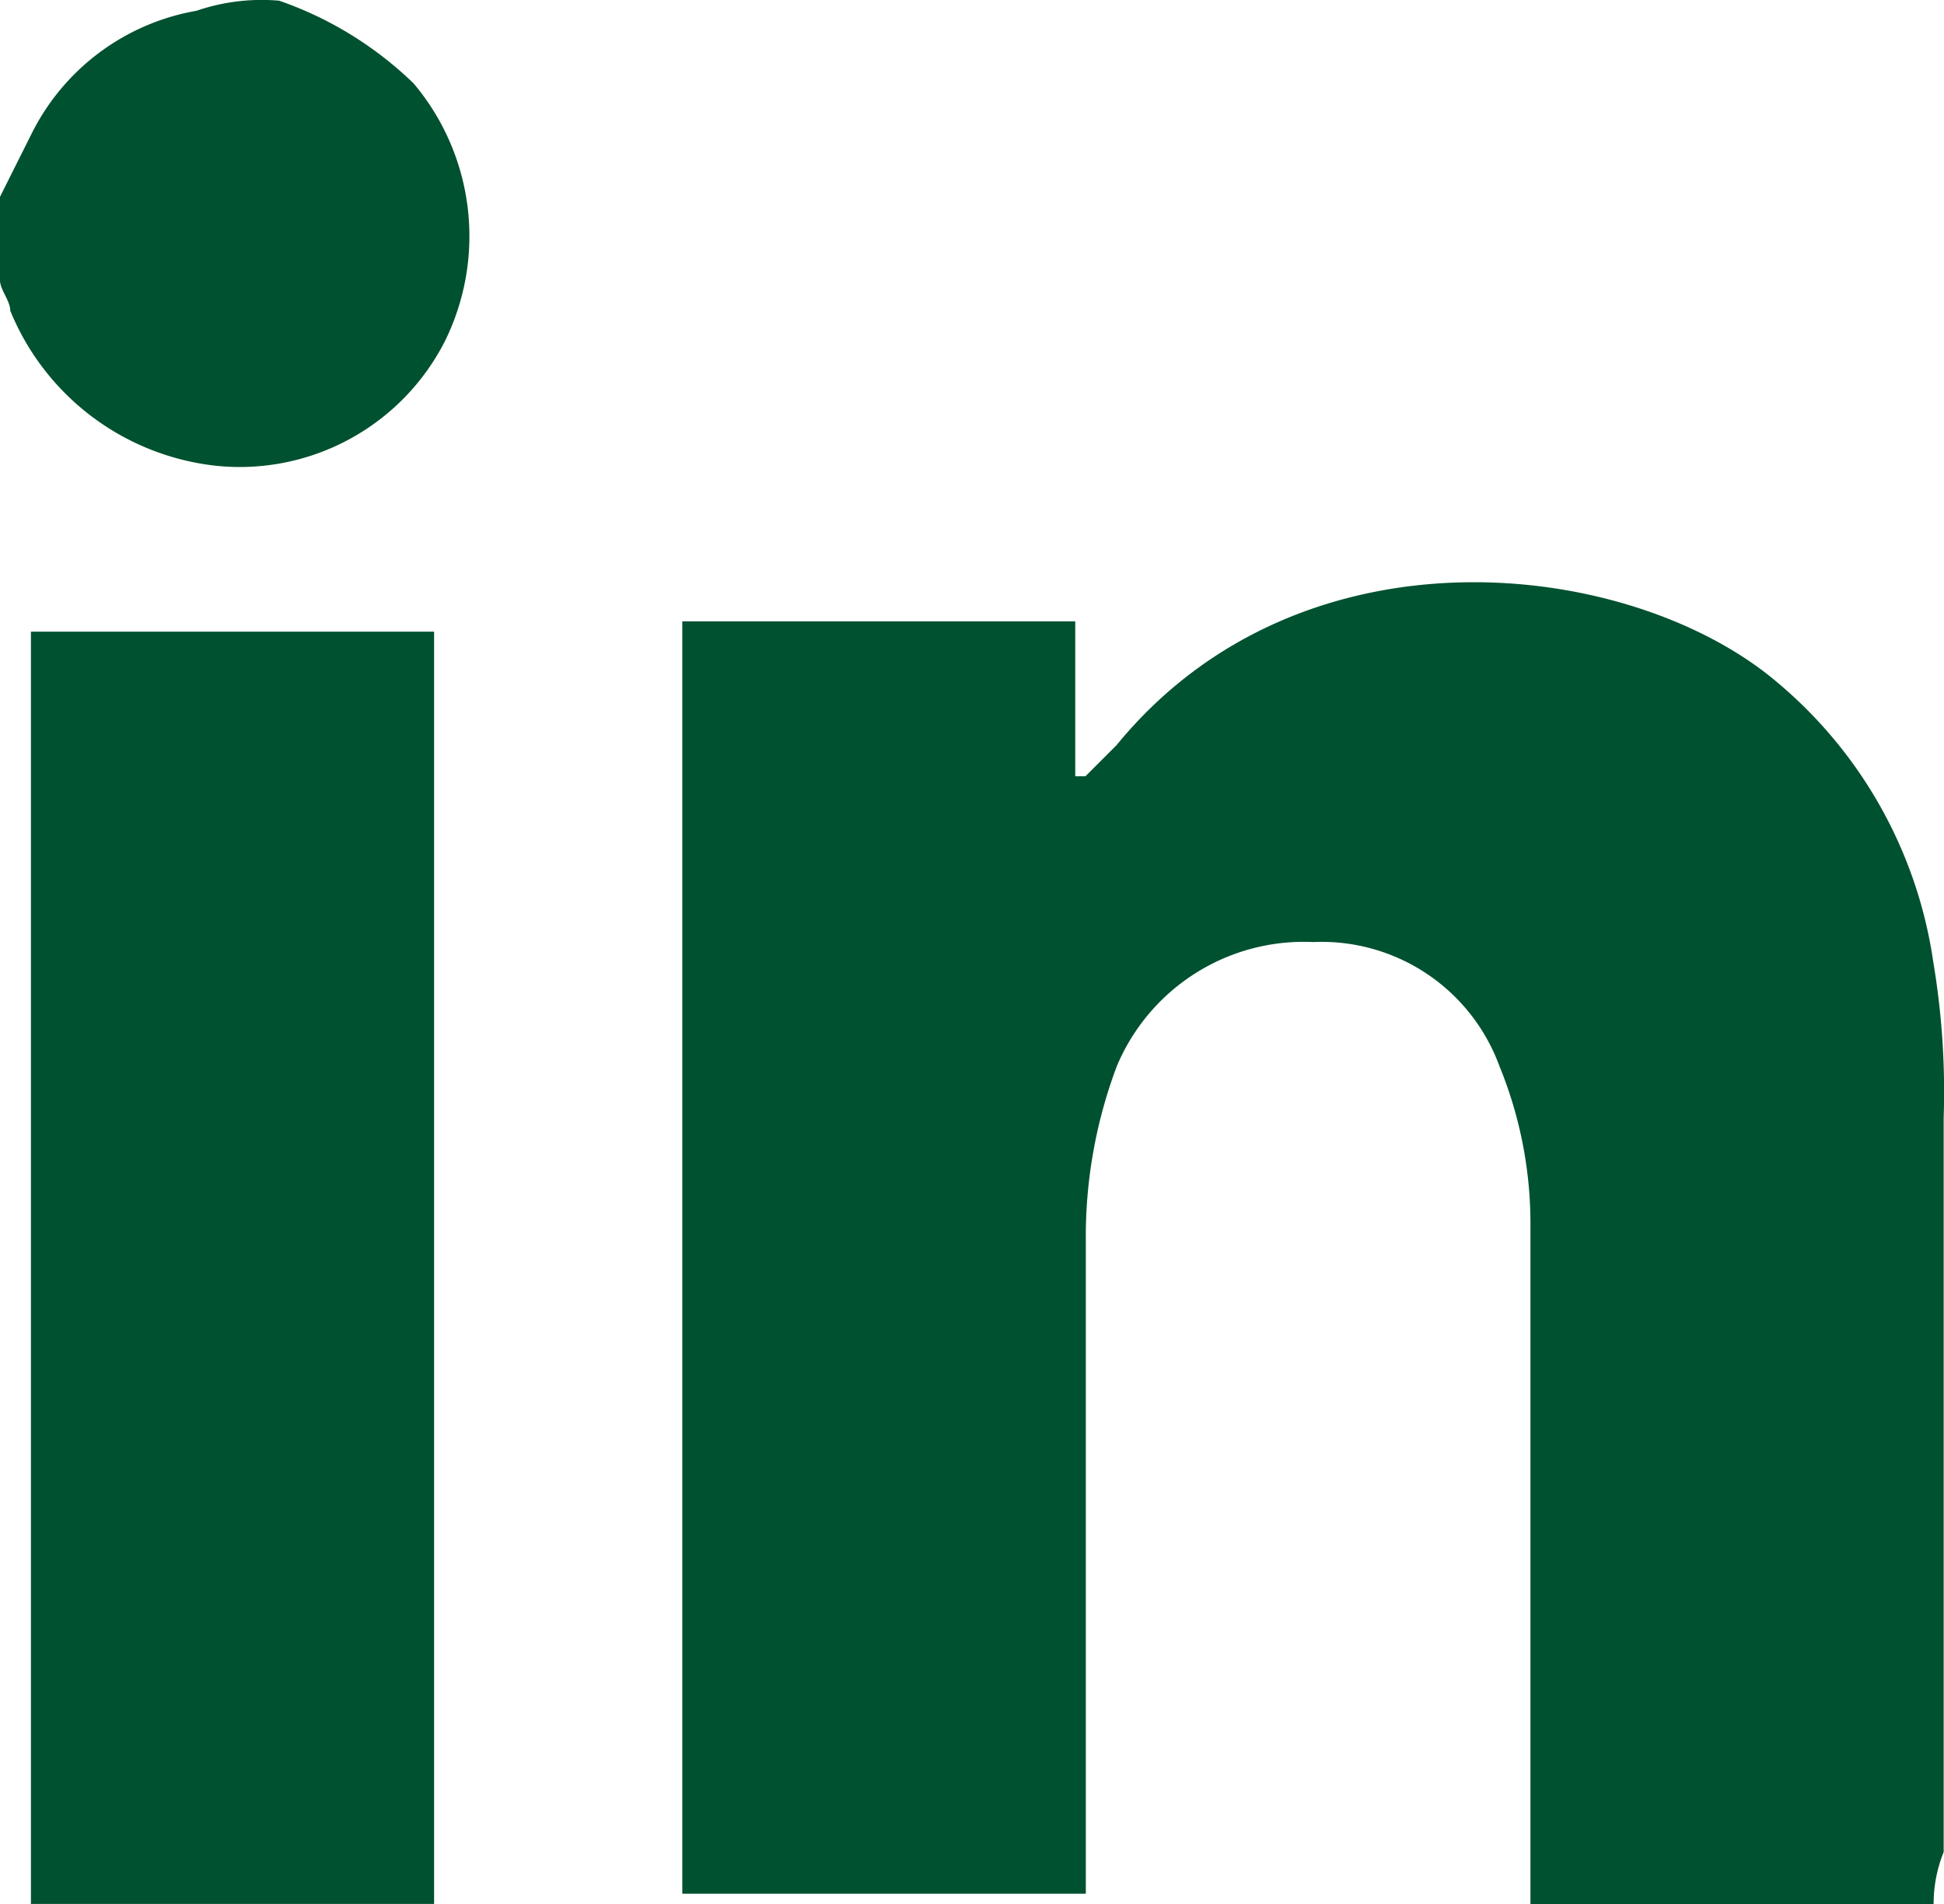
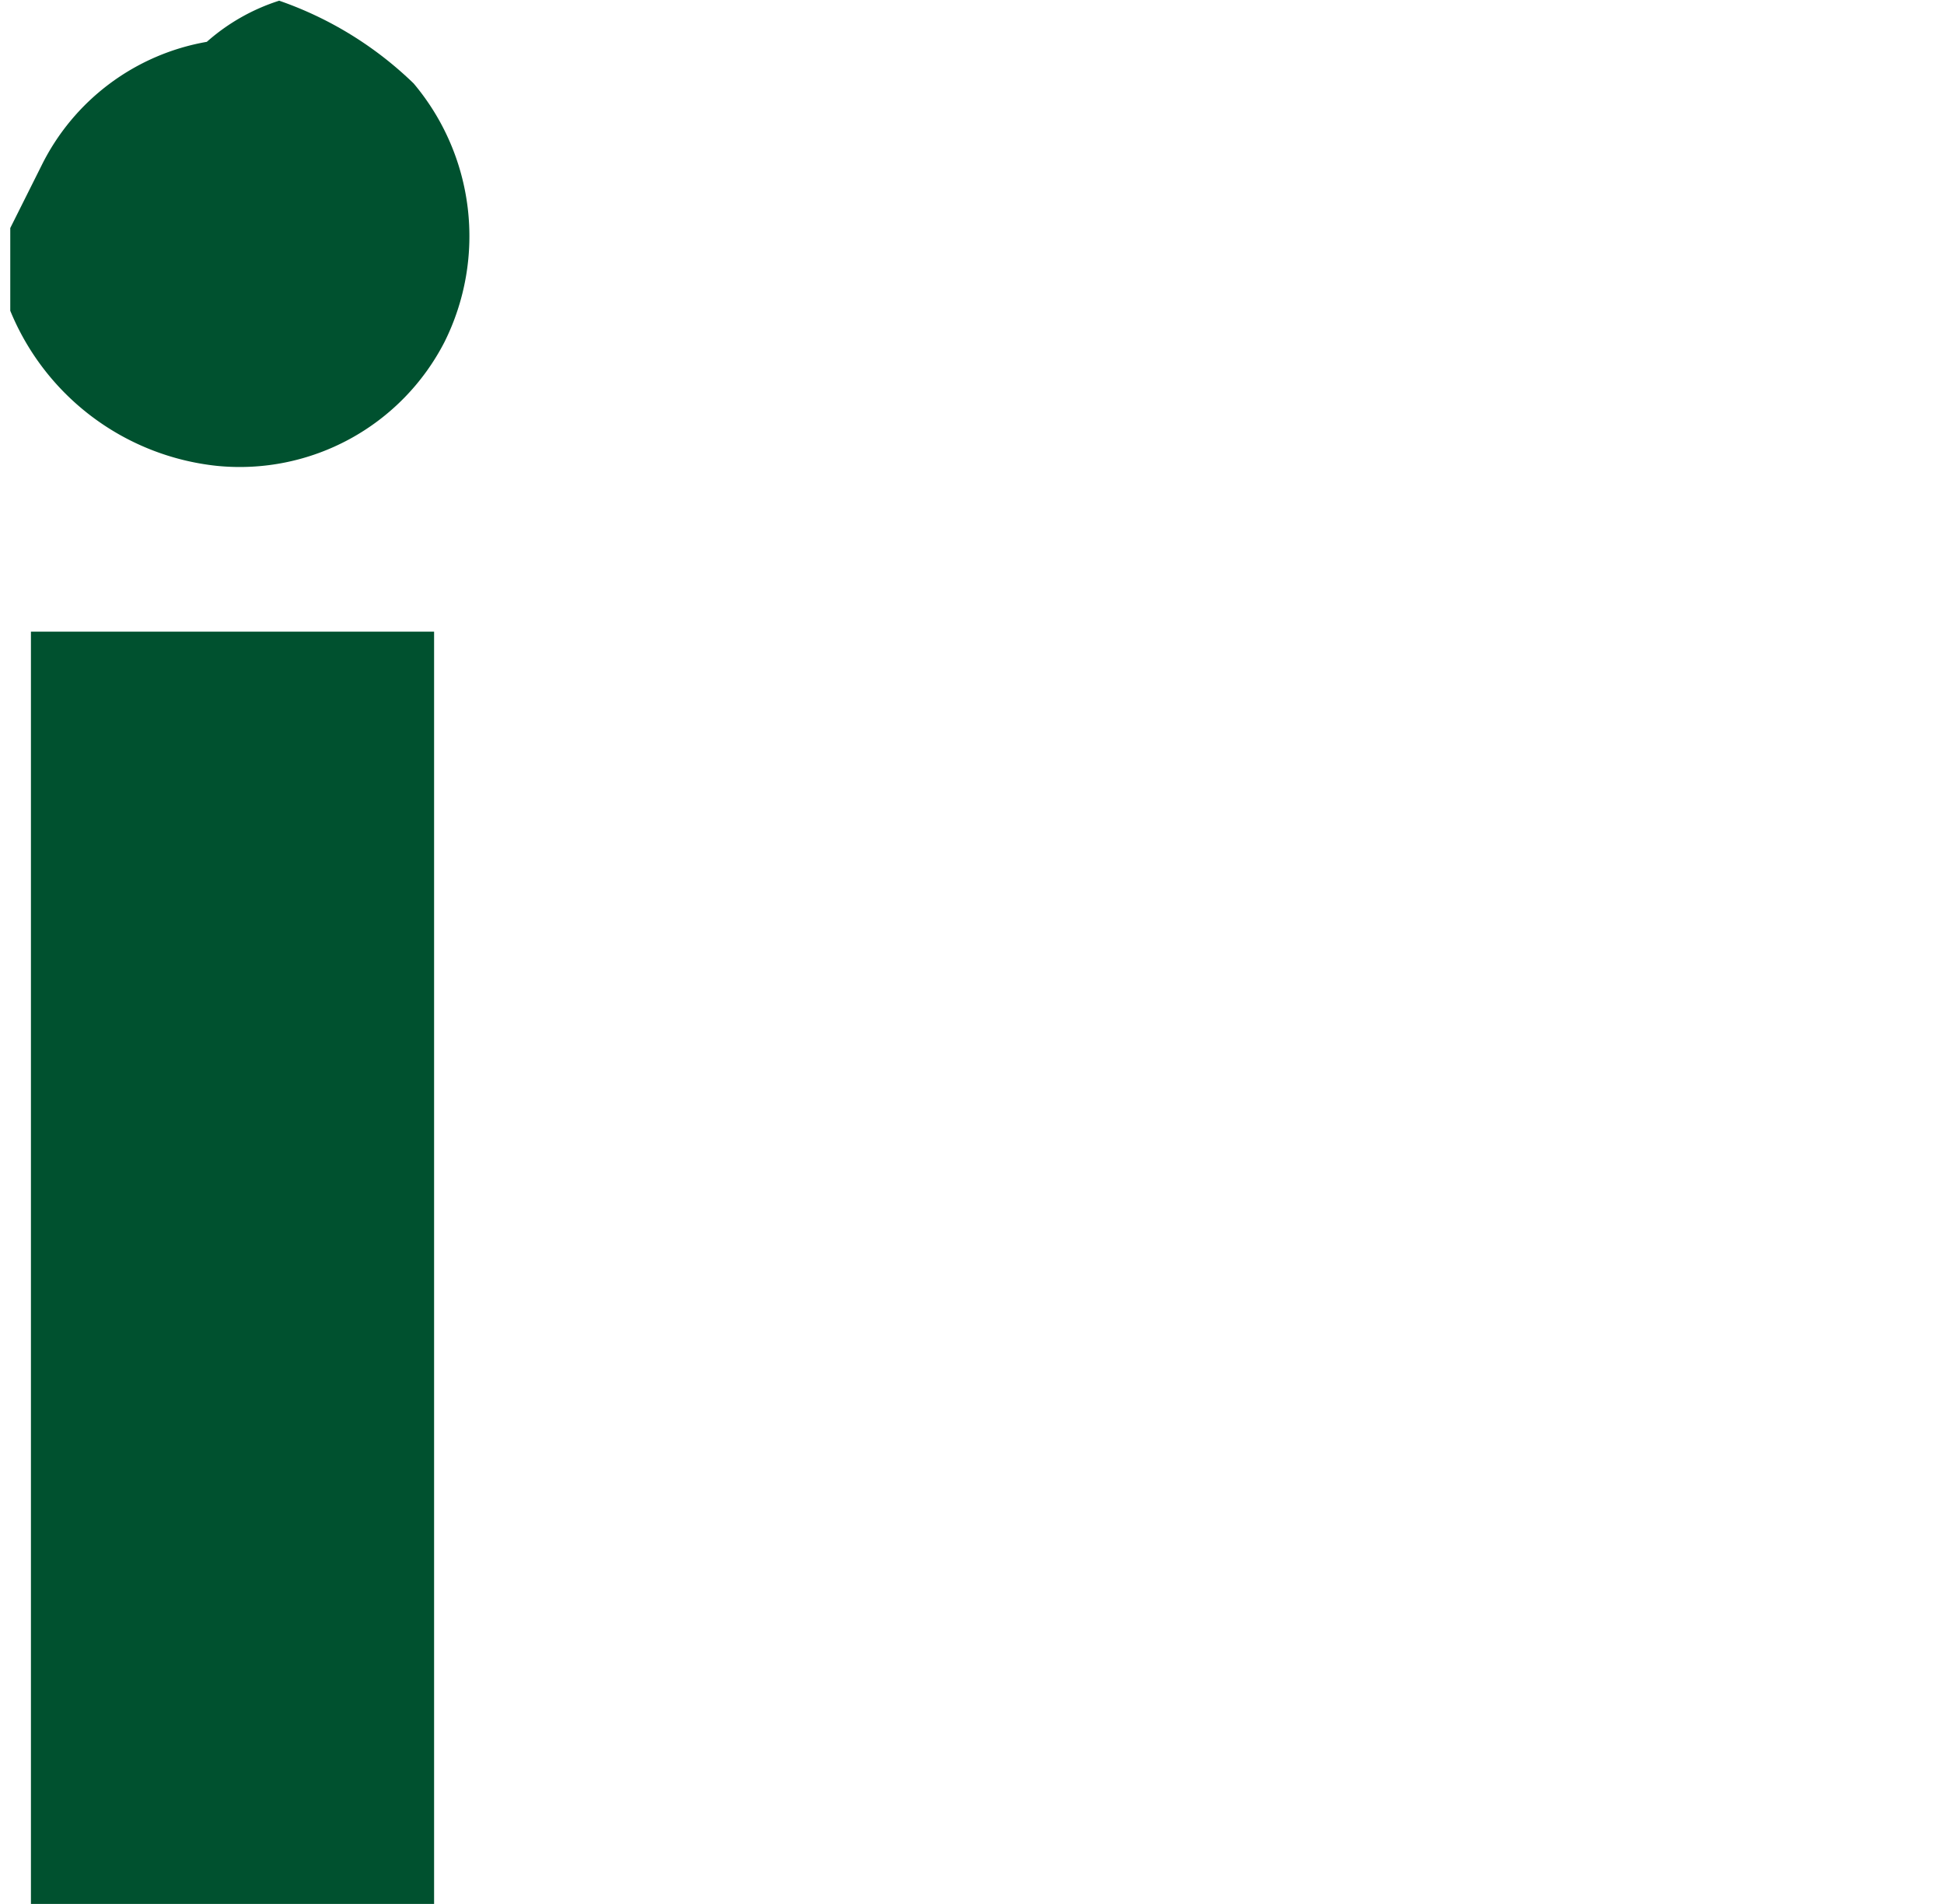
<svg xmlns="http://www.w3.org/2000/svg" viewBox="0 -0.01 30.86 30.22">
  <g id="Group_11494" data-name="Group 11494" transform="translate(0 0.001)">
-     <path id="Path_10945" data-name="Path 10945" d="M43.032,214.8a5.792,5.792,0,0,1,2.134,1.313,3.762,3.762,0,0,1,.492,4.1,3.655,3.655,0,0,1-3.612,1.97,4,4,0,0,1-3.283-2.462c0-.164-.164-.328-.164-.493v-1.313l.493-.985a3.618,3.618,0,0,1,2.627-1.97A3.2,3.2,0,0,1,43.032,214.8Z" transform="translate(-38.6 -214.8)" fill="#00512f" />
-     <path id="Path_10946" data-name="Path 10946" d="M65.064,241.4h-6.4V230.563a6.588,6.588,0,0,0-.492-2.462,3.006,3.006,0,0,0-2.955-1.97,3.22,3.22,0,0,0-3.119,1.97,7.669,7.669,0,0,0-.492,2.791v10.342H45.2V221.041h6.238V223.5H51.6l.492-.492c2.955-3.612,8.208-2.955,10.506-.985a7.122,7.122,0,0,1,2.462,4.432,12.426,12.426,0,0,1,.164,2.462v11.656A2.2,2.2,0,0,0,65.064,241.4Z" transform="translate(-34.369 -211.191)" fill="#00512f" />
+     <path id="Path_10945" data-name="Path 10945" d="M43.032,214.8a5.792,5.792,0,0,1,2.134,1.313,3.762,3.762,0,0,1,.492,4.1,3.655,3.655,0,0,1-3.612,1.97,4,4,0,0,1-3.283-2.462v-1.313l.493-.985a3.618,3.618,0,0,1,2.627-1.97A3.2,3.2,0,0,1,43.032,214.8Z" transform="translate(-38.6 -214.8)" fill="#00512f" />
    <path id="Path_10947" data-name="Path 10947" d="M45.3,241.092H38.9V220.9h6.4Z" transform="translate(-38.409 -210.886)" fill="#00512f" />
  </g>
</svg>